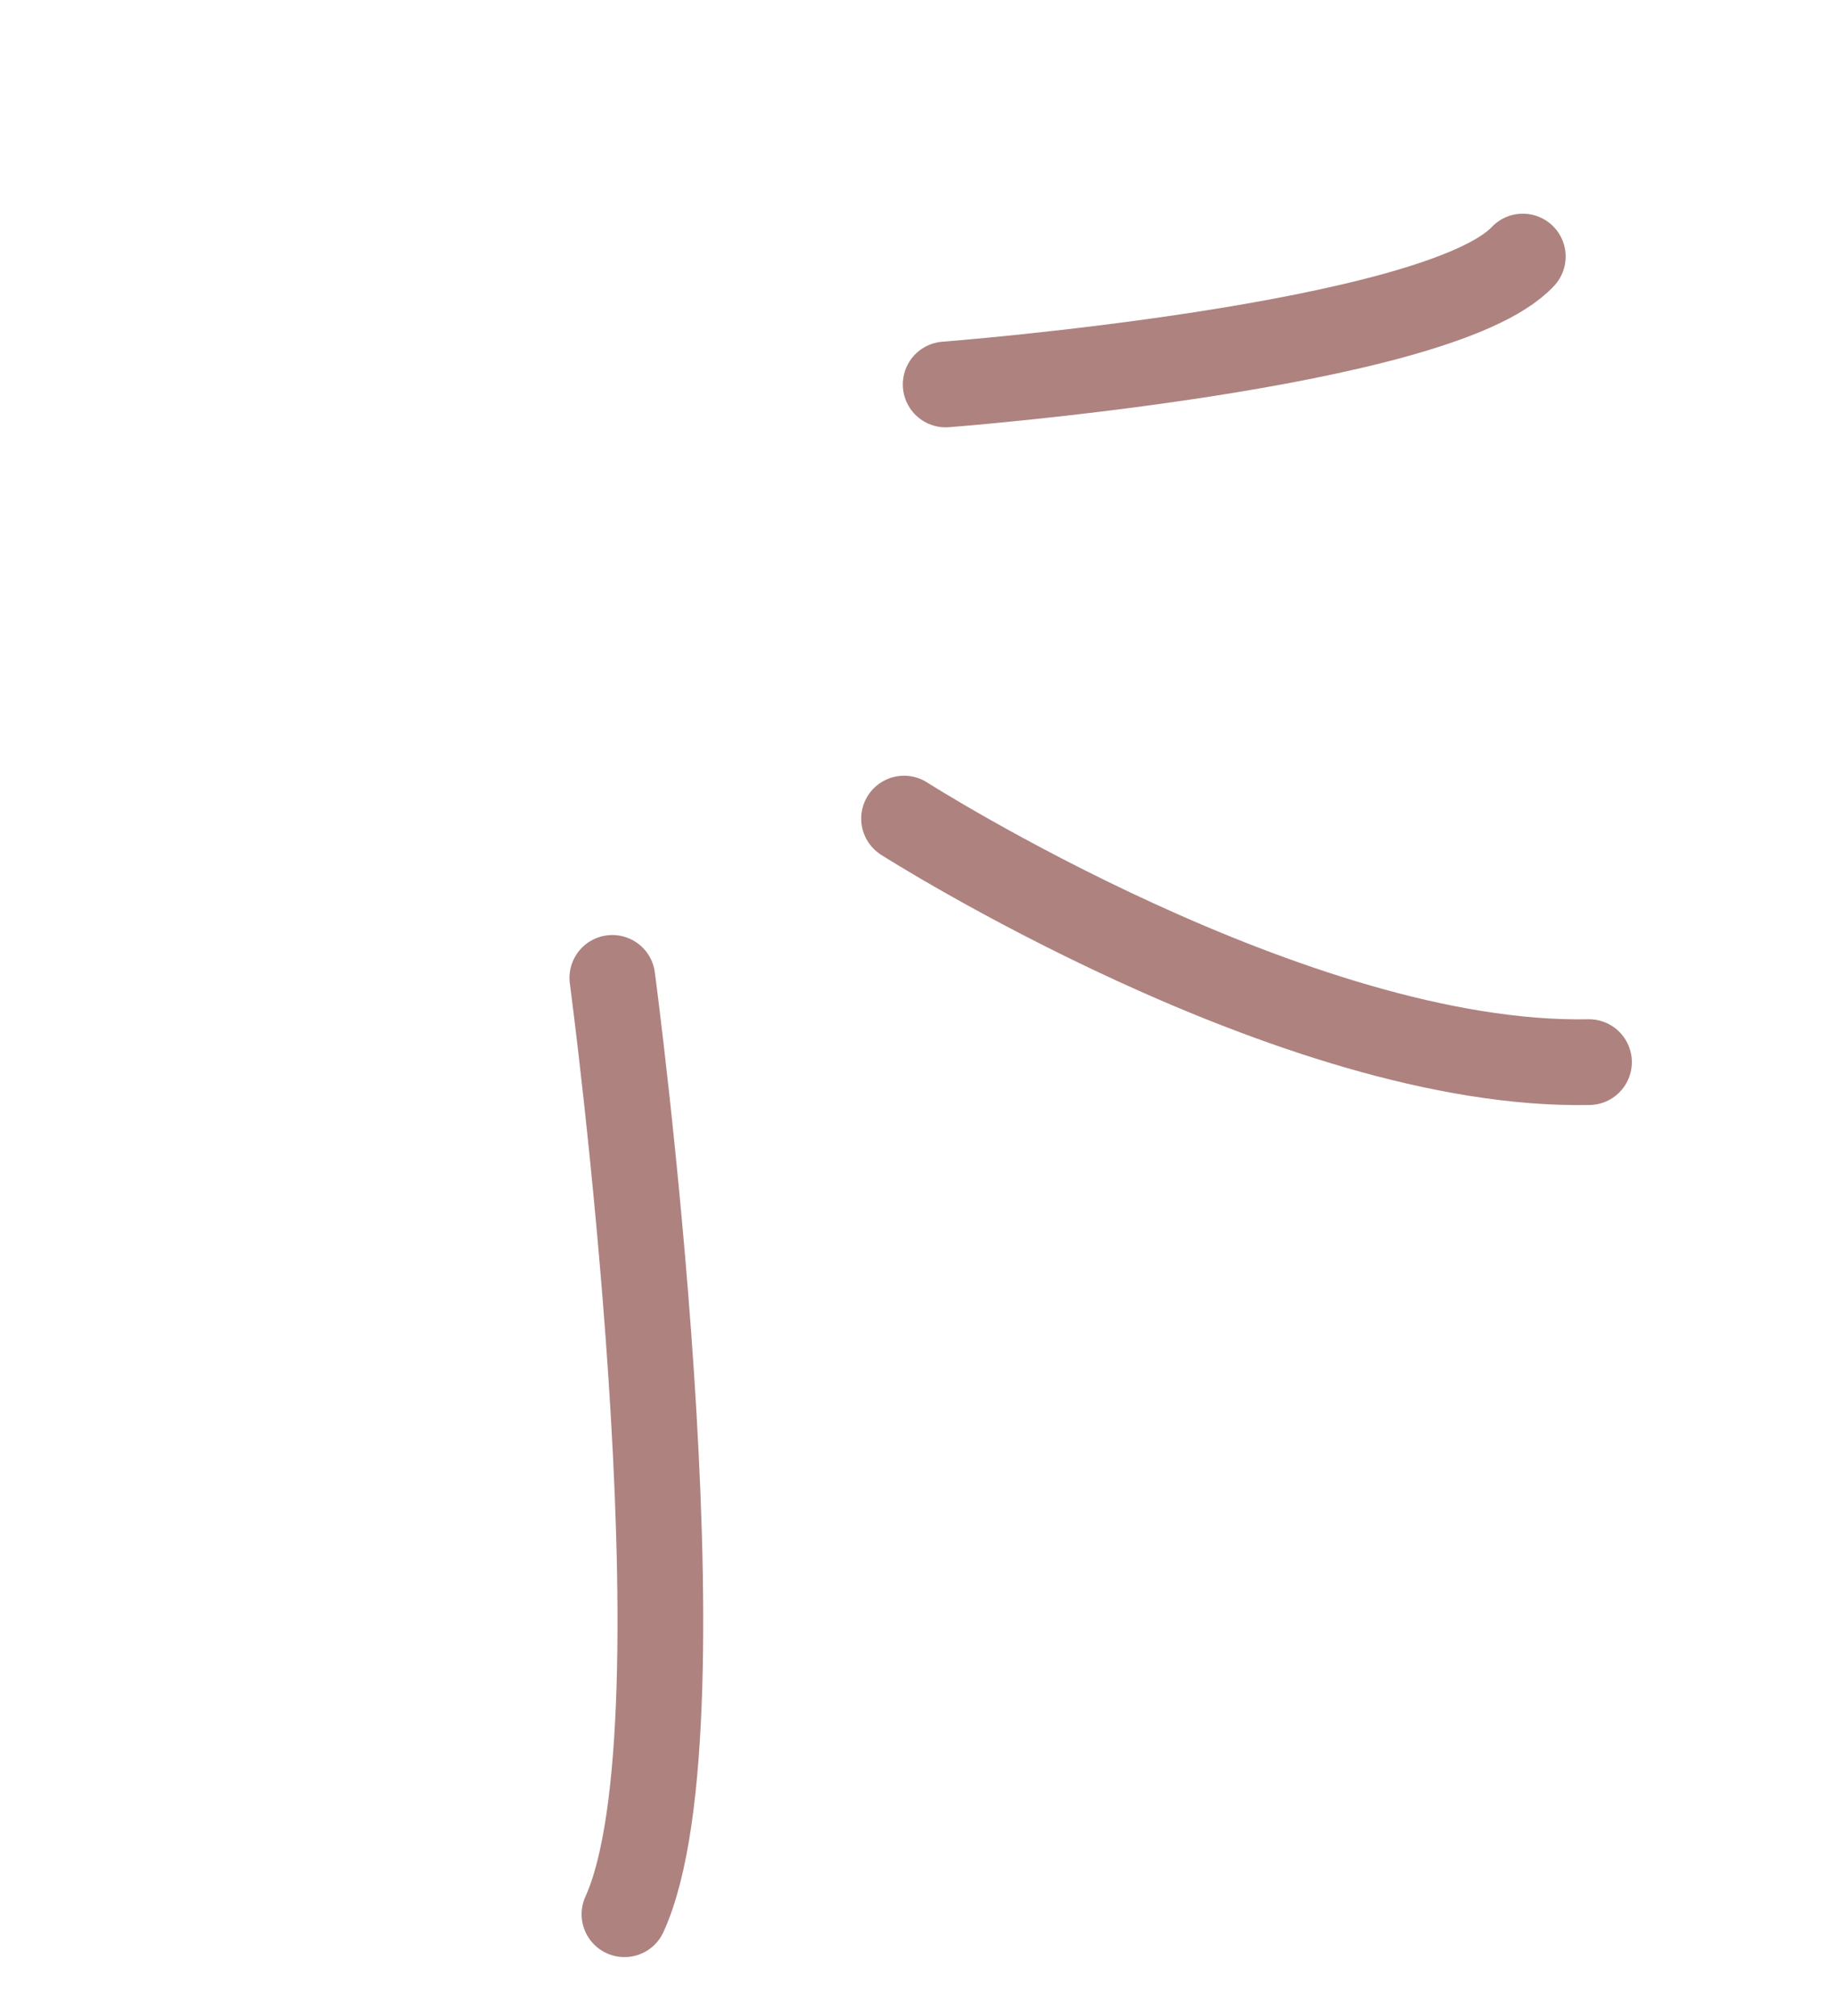
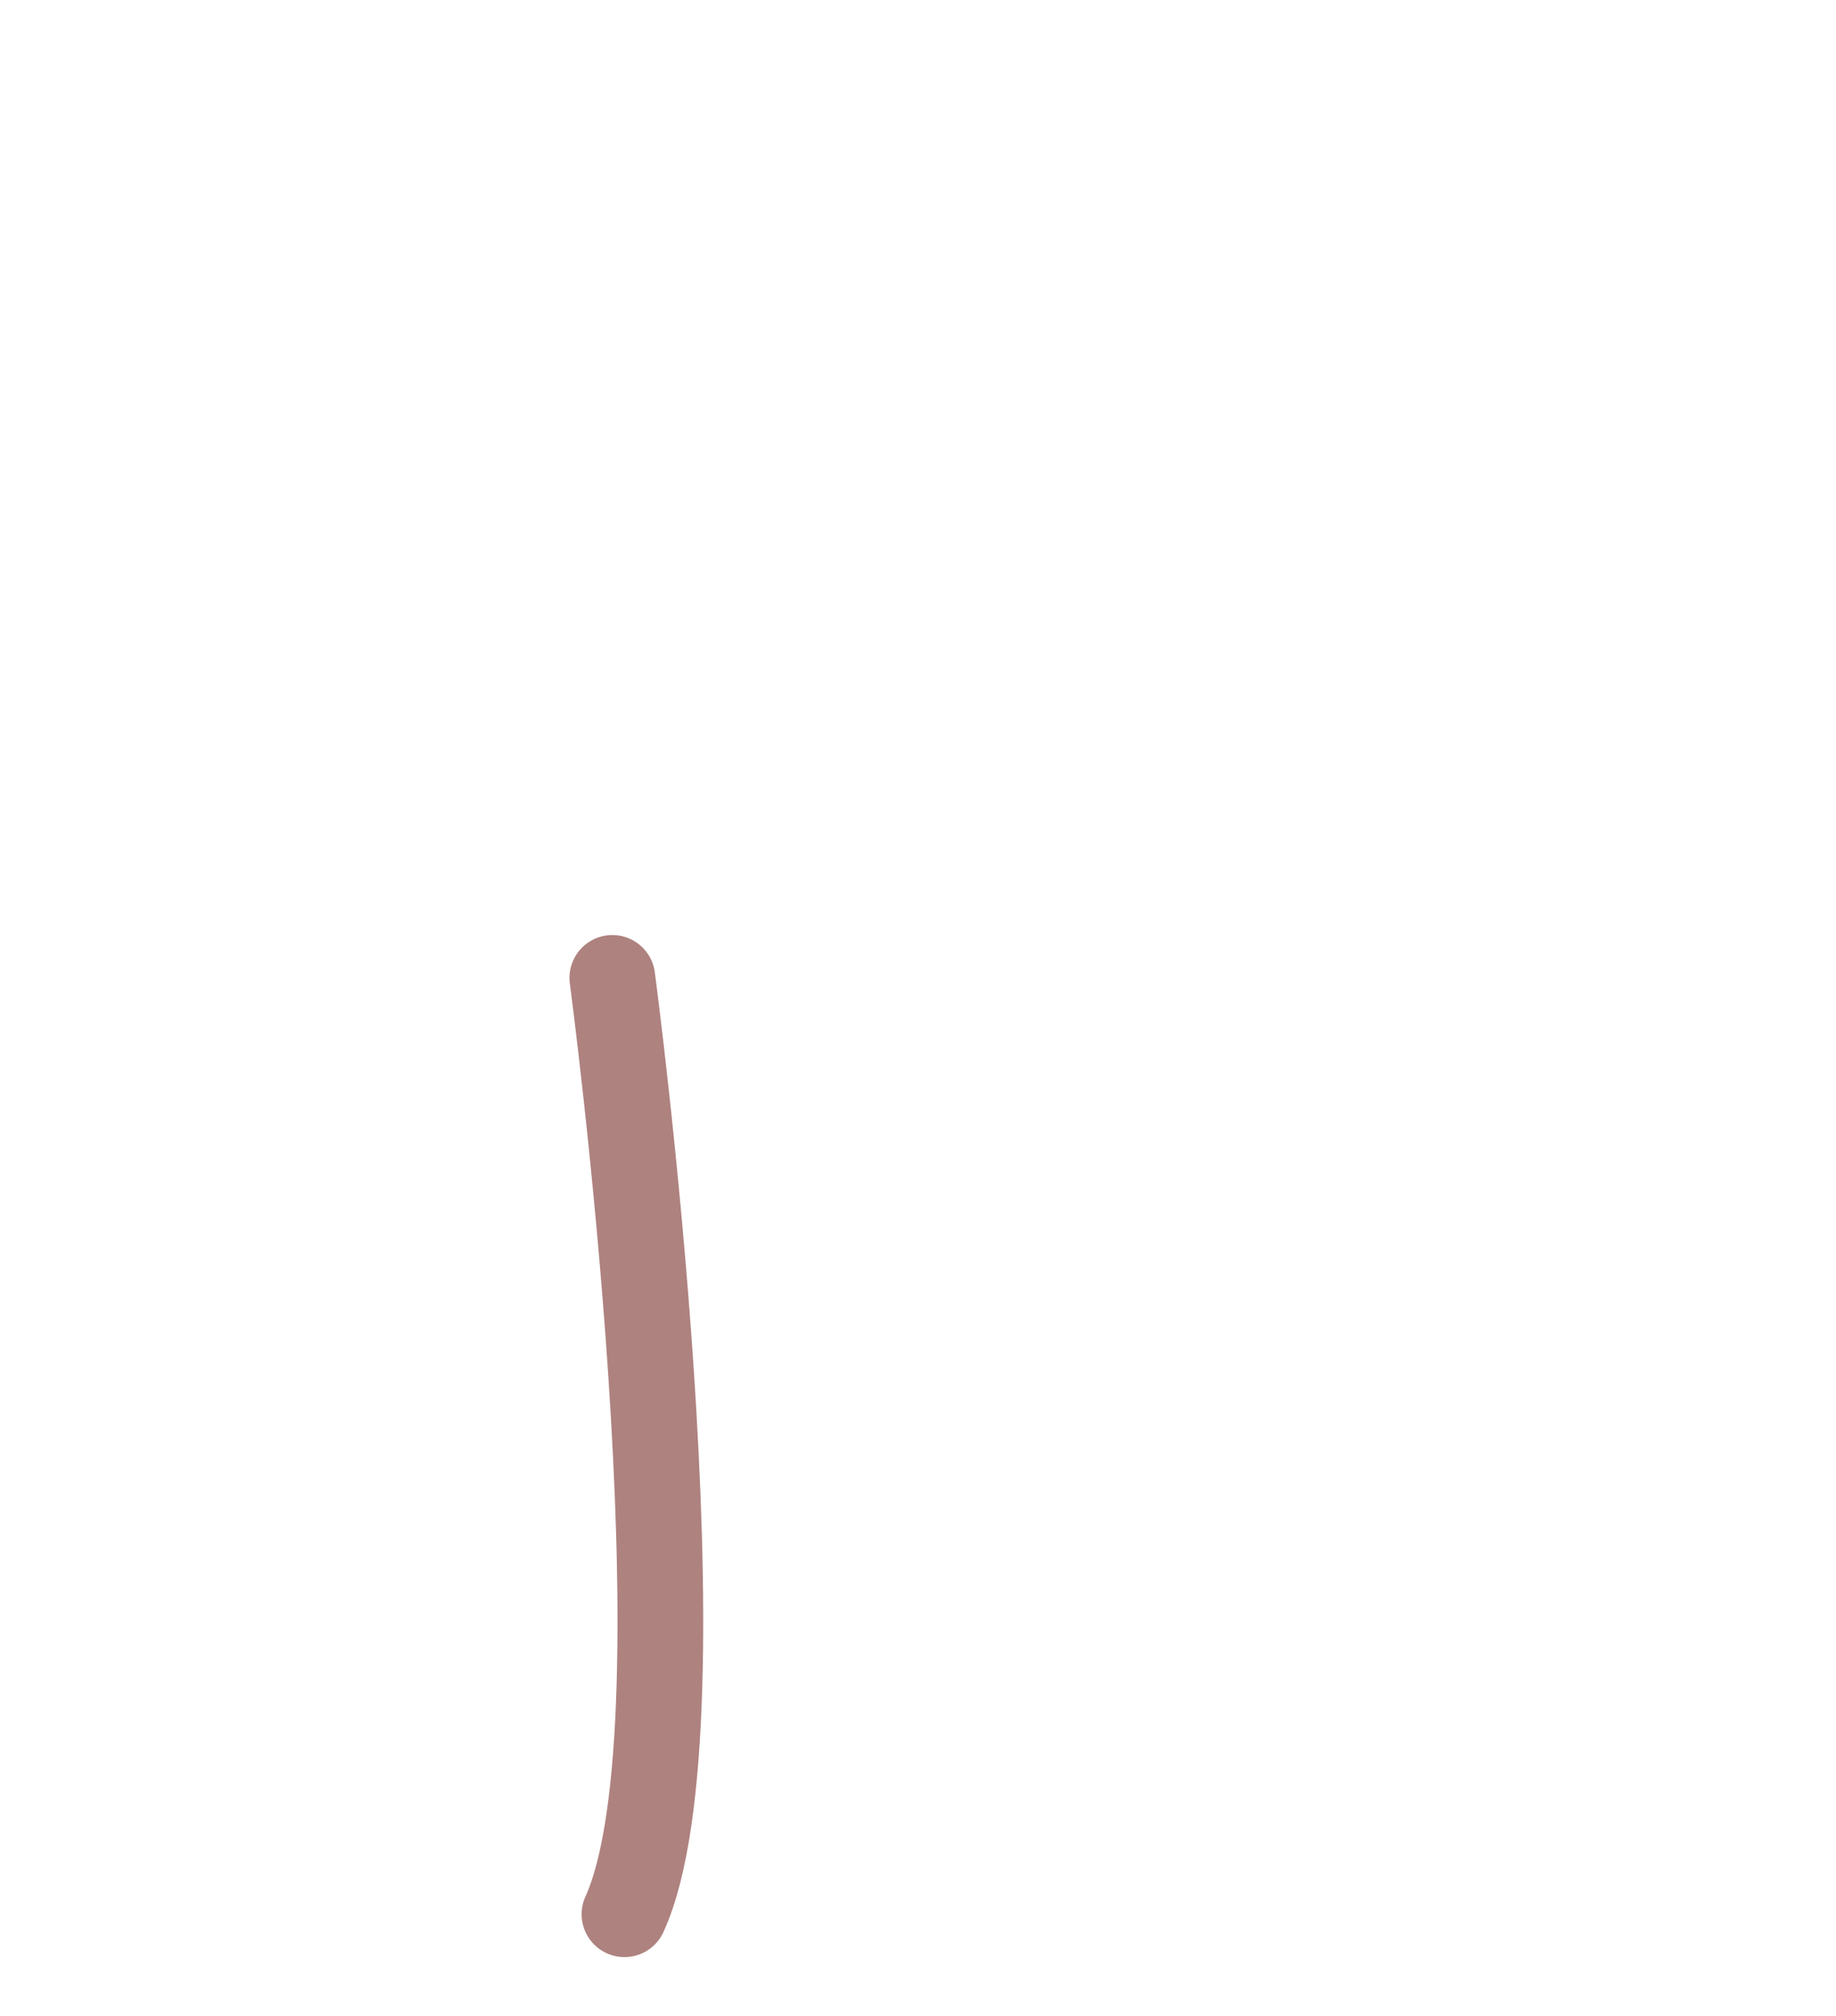
<svg xmlns="http://www.w3.org/2000/svg" width="41" height="45" viewBox="0 0 41 45" fill="none">
-   <path d="M20.189 18.273C20.189 18.273 28.918 23.84 35.484 23.709" stroke="#AE827F" stroke-width="1.914" stroke-linecap="round" />
  <path d="M13.674 21.829C13.674 21.829 15.895 38.459 13.945 42.73" stroke="#AE827F" stroke-width="1.914" stroke-linecap="round" />
-   <path d="M21.118 8.582C21.118 8.582 32.129 7.74 34.006 5.727" stroke="#AE827F" stroke-width="1.914" stroke-linecap="round" />
</svg>